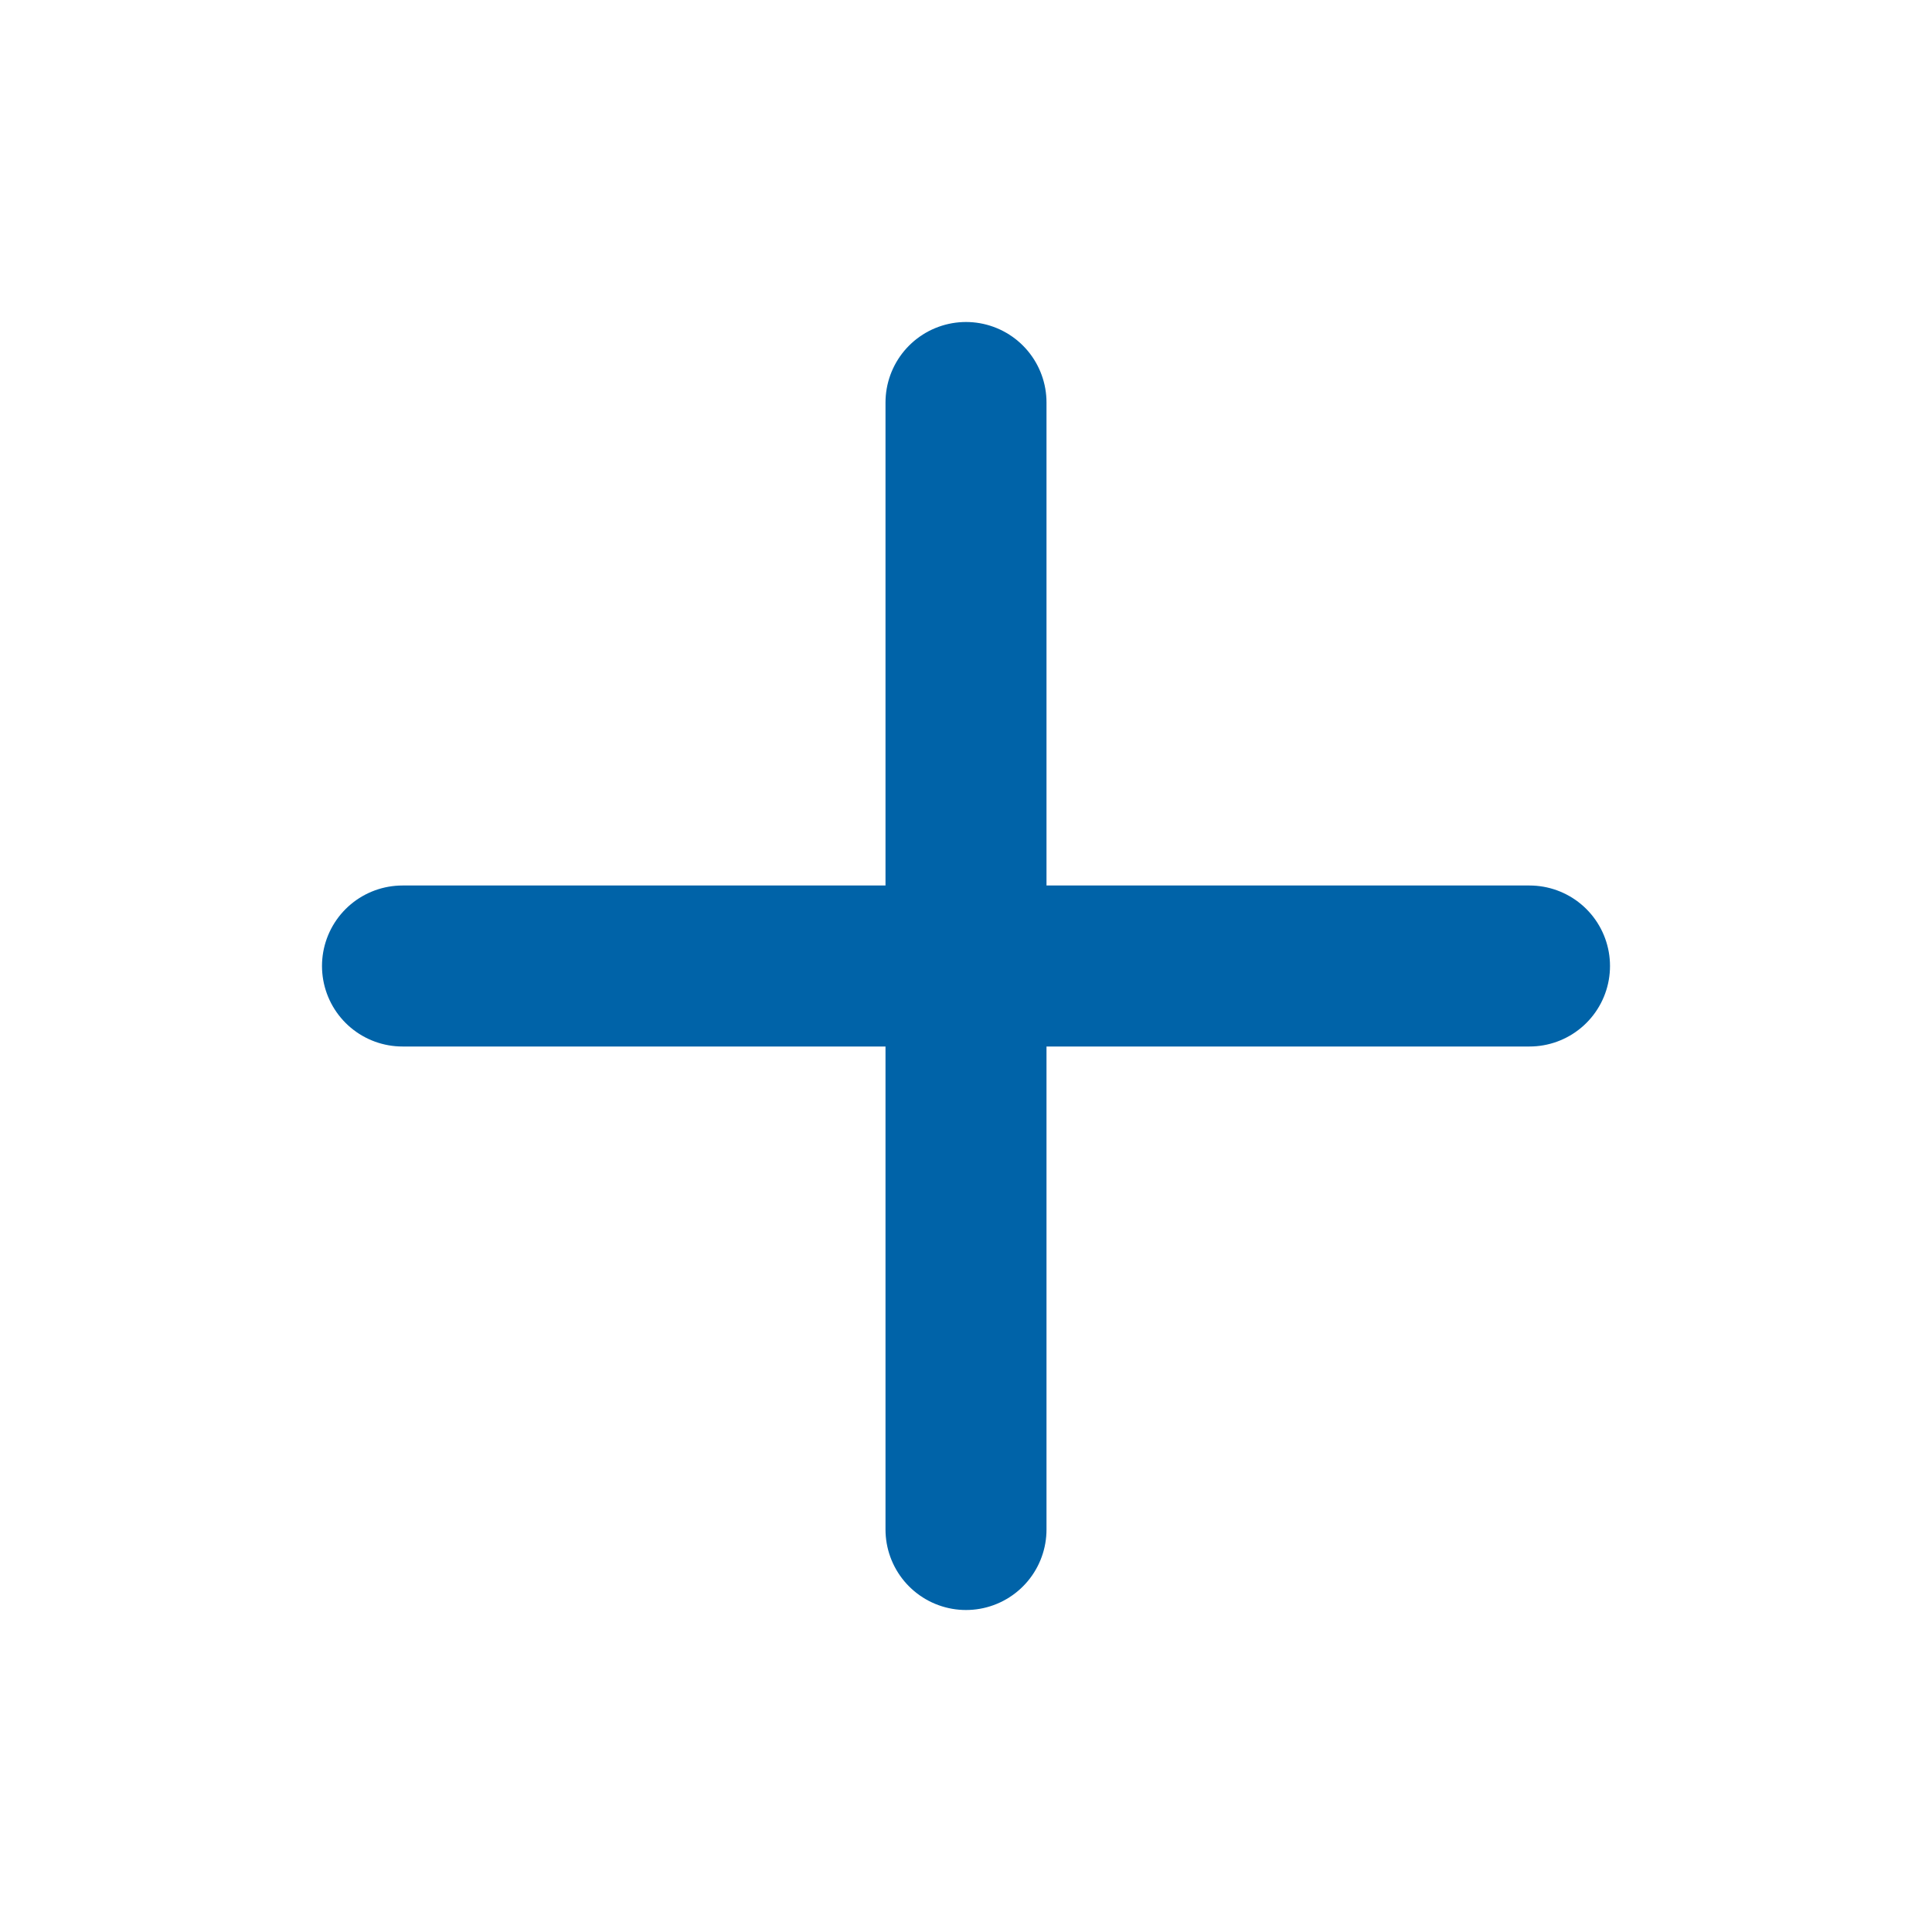
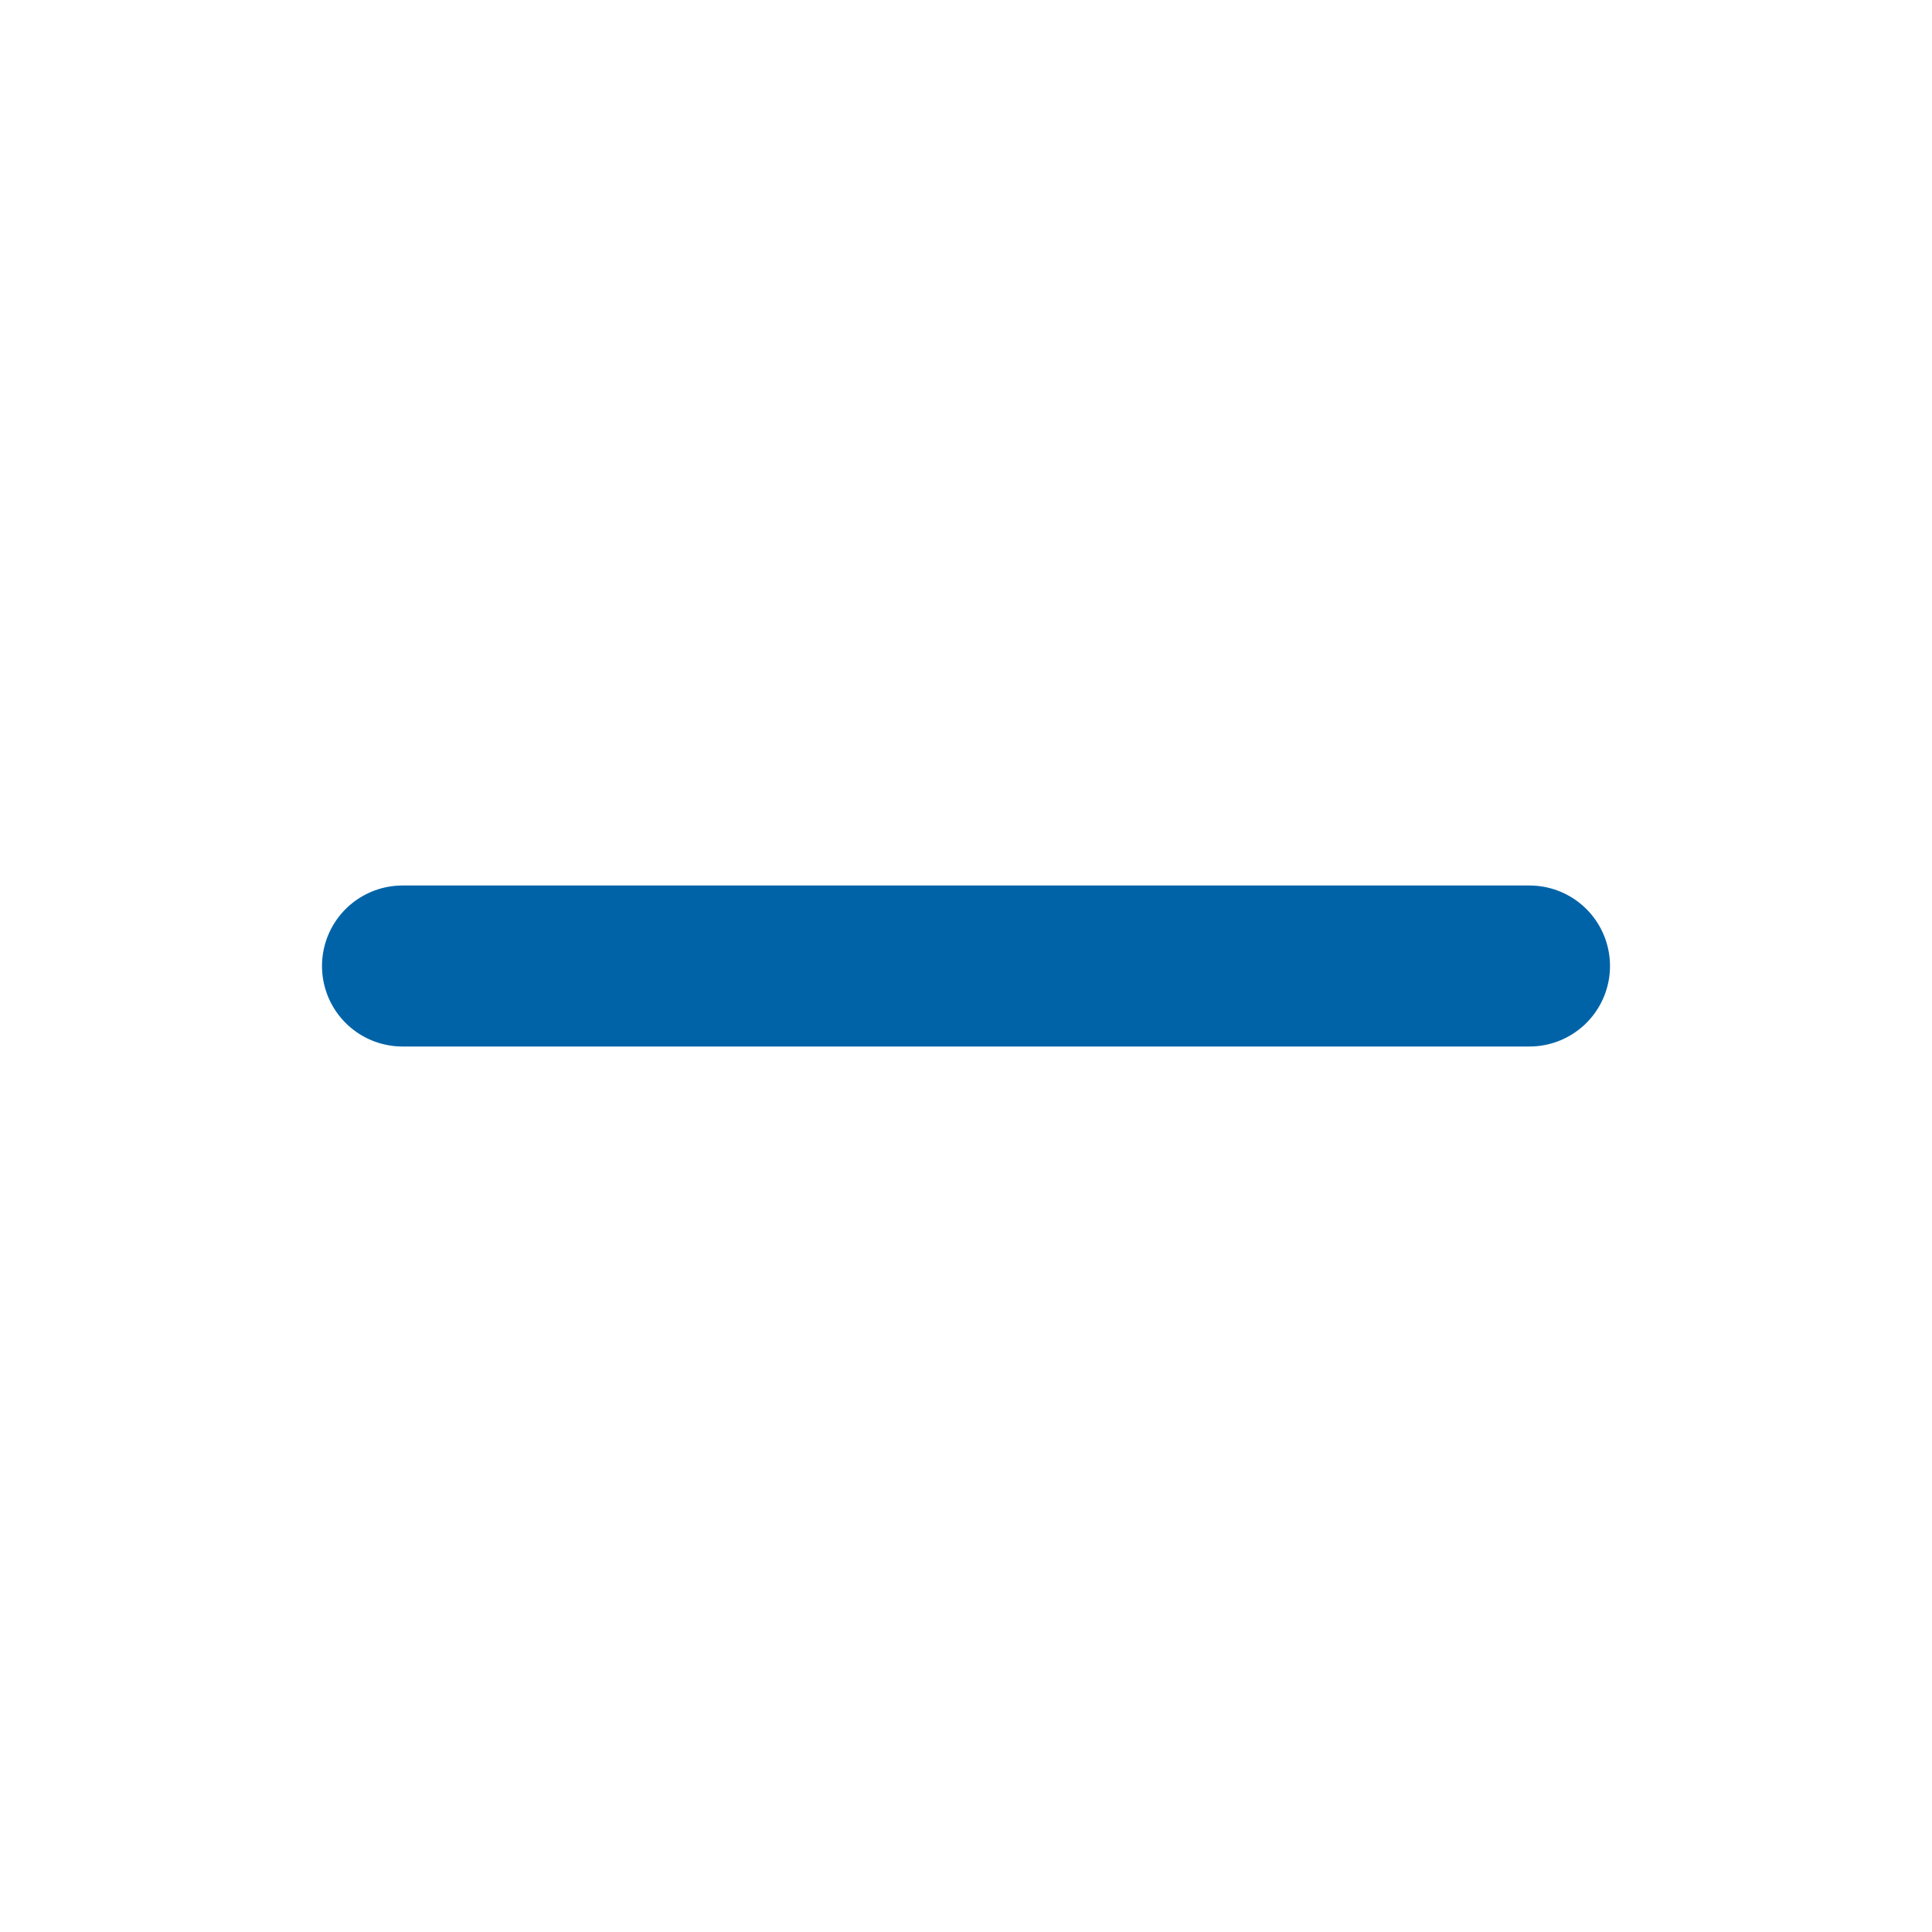
<svg xmlns="http://www.w3.org/2000/svg" width="24" height="24" viewBox="0 0 24 24" fill="none">
-   <path d="M12 5V19" stroke="#0063A8" stroke-width="2" stroke-linecap="round" stroke-linejoin="round" />
  <path d="M5 12H19" stroke="#0063A8" stroke-width="2" stroke-linecap="round" stroke-linejoin="round" />
</svg>